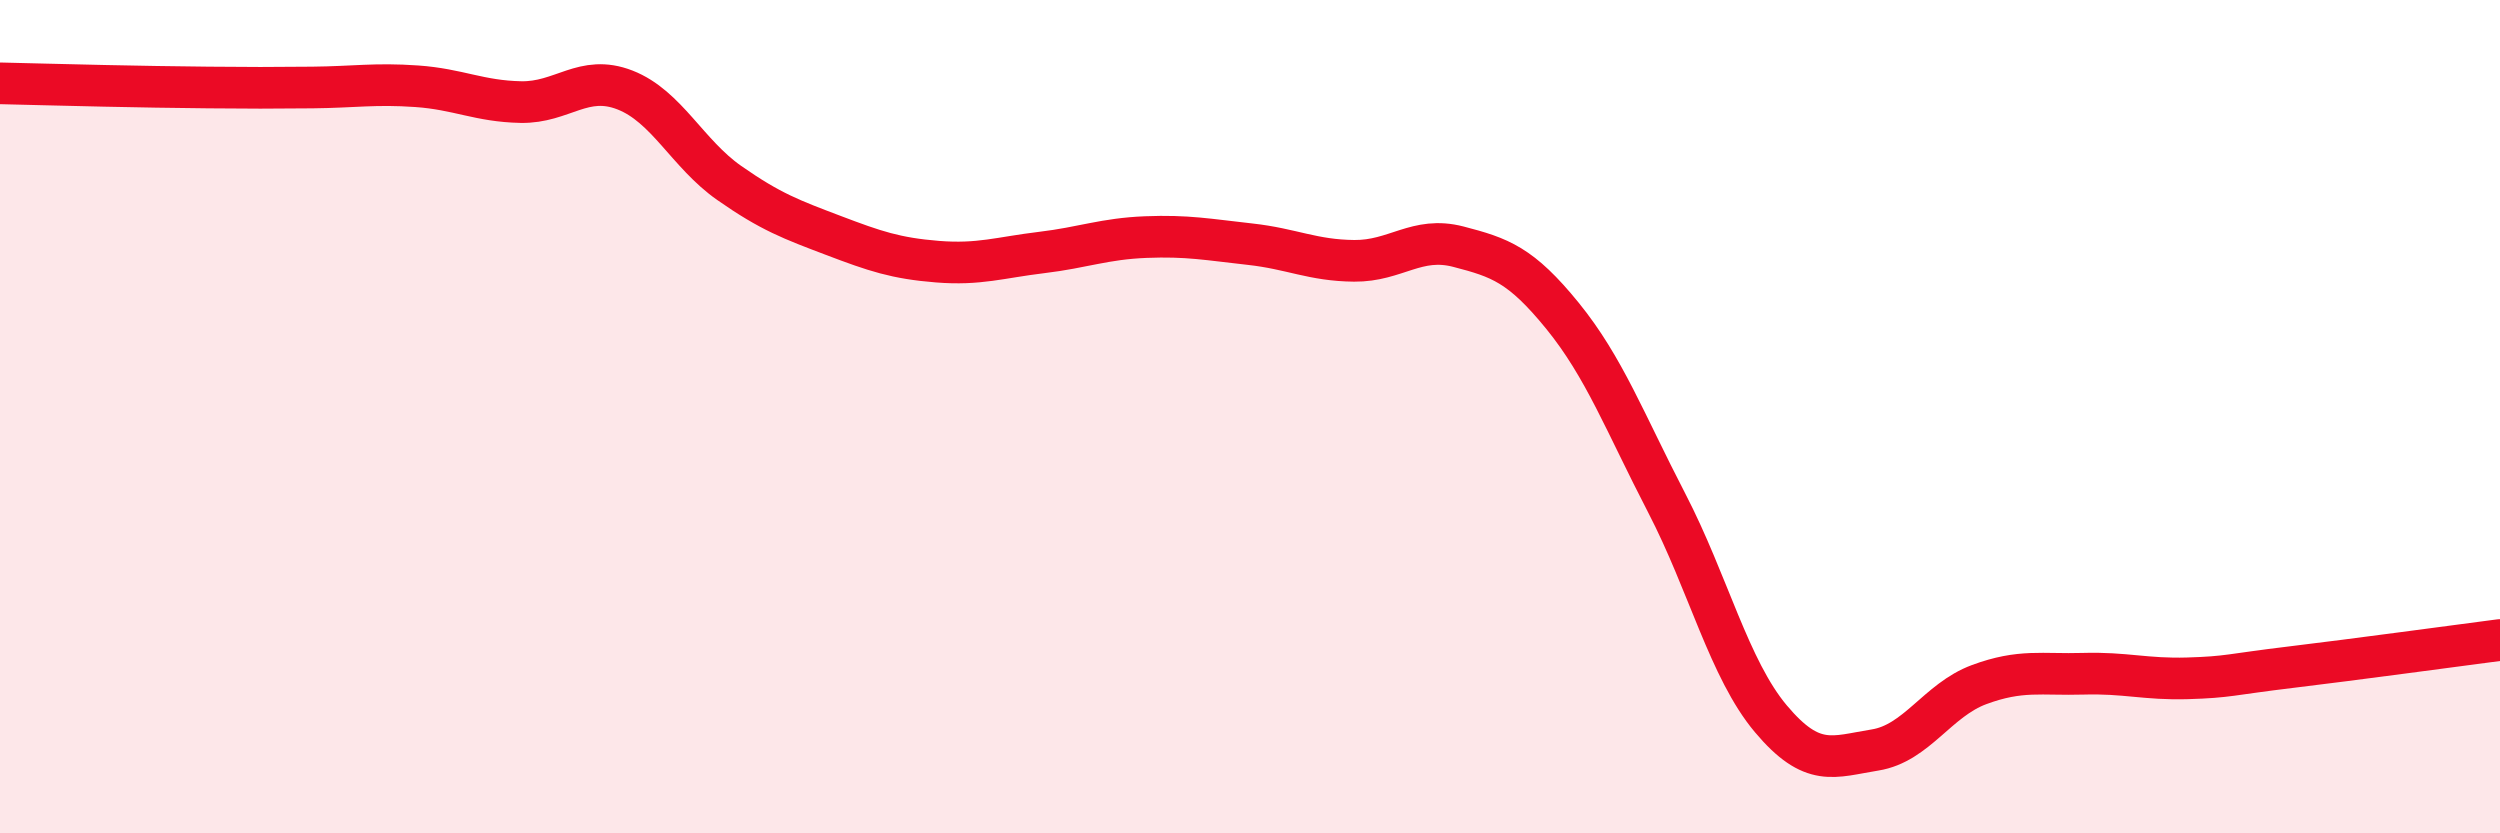
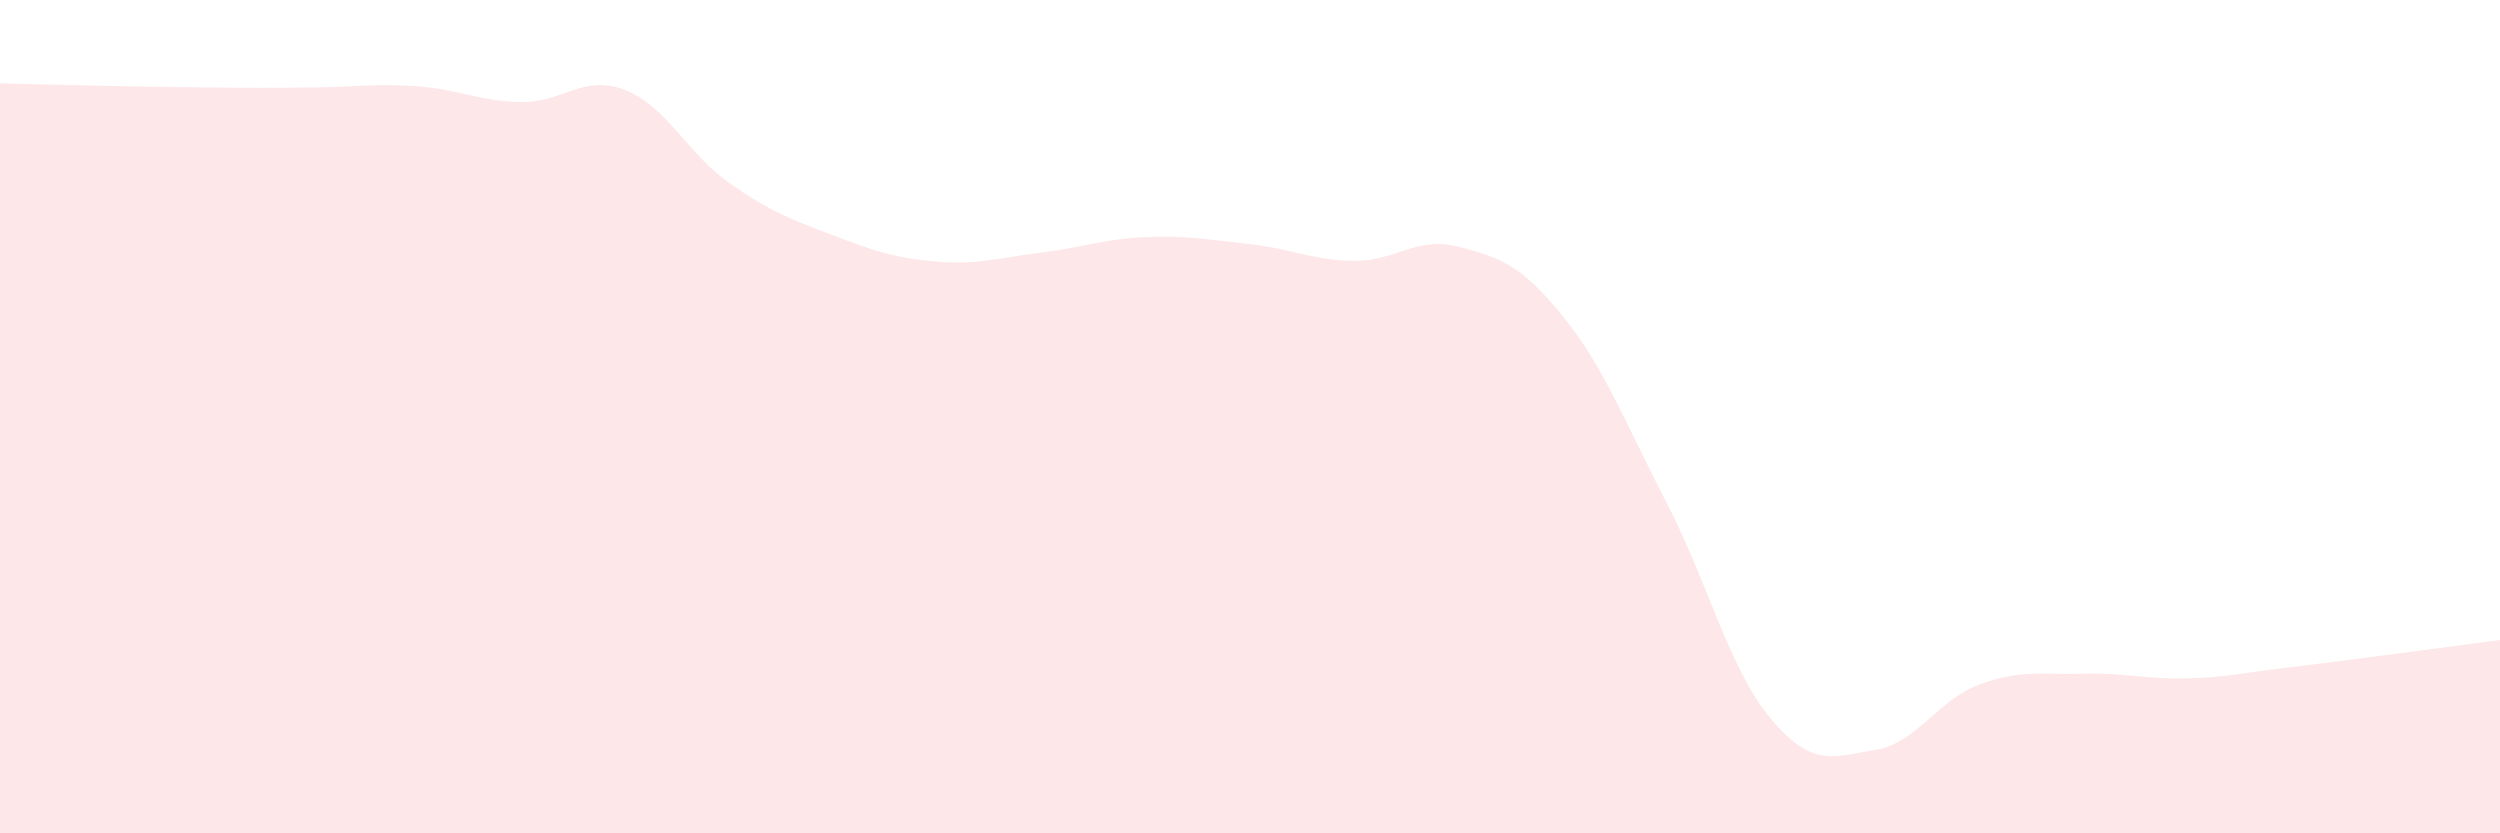
<svg xmlns="http://www.w3.org/2000/svg" width="60" height="20" viewBox="0 0 60 20">
  <path d="M 0,2 C 0.5,2.01 1.5,2.04 2.5,2.06 C 3.5,2.08 4,2.09 5,2.1 C 6,2.11 6.5,2.11 7.5,2.1 C 8.5,2.09 9,2 10,2.07 C 11,2.14 11.5,2.43 12.5,2.45 C 13.5,2.47 14,1.77 15,2.16 C 16,2.55 16.5,3.69 17.5,4.39 C 18.5,5.09 19,5.27 20,5.65 C 21,6.03 21.5,6.2 22.5,6.28 C 23.5,6.36 24,6.18 25,6.06 C 26,5.94 26.5,5.73 27.5,5.69 C 28.5,5.65 29,5.75 30,5.86 C 31,5.97 31.5,6.25 32.5,6.26 C 33.5,6.27 34,5.66 35,5.92 C 36,6.18 36.5,6.35 37.5,7.58 C 38.5,8.81 39,10.14 40,12.07 C 41,14 41.5,16.06 42.5,17.25 C 43.5,18.44 44,18.16 45,18 C 46,17.84 46.5,16.8 47.5,16.43 C 48.5,16.06 49,16.2 50,16.17 C 51,16.14 51.5,16.31 52.5,16.28 C 53.5,16.25 53.5,16.19 55,16.01 C 56.5,15.83 59,15.49 60,15.36L60 20L0 20Z" fill="#EB0A25" opacity="0.1" stroke-linecap="round" stroke-linejoin="round" />
-   <path d="M 0,2 C 0.5,2.01 1.5,2.04 2.5,2.06 C 3.5,2.08 4,2.09 5,2.1 C 6,2.11 6.5,2.11 7.5,2.1 C 8.5,2.09 9,2 10,2.07 C 11,2.14 11.5,2.43 12.5,2.45 C 13.5,2.47 14,1.77 15,2.16 C 16,2.55 16.5,3.69 17.5,4.39 C 18.5,5.09 19,5.27 20,5.65 C 21,6.03 21.5,6.2 22.5,6.28 C 23.5,6.36 24,6.18 25,6.06 C 26,5.94 26.5,5.73 27.5,5.69 C 28.5,5.65 29,5.75 30,5.86 C 31,5.97 31.5,6.25 32.5,6.26 C 33.5,6.27 34,5.66 35,5.92 C 36,6.18 36.5,6.35 37.5,7.58 C 38.5,8.81 39,10.14 40,12.07 C 41,14 41.5,16.06 42.5,17.25 C 43.5,18.44 44,18.16 45,18 C 46,17.84 46.5,16.8 47.5,16.43 C 48.5,16.06 49,16.2 50,16.17 C 51,16.14 51.5,16.31 52.5,16.28 C 53.5,16.25 53.5,16.19 55,16.01 C 56.5,15.83 59,15.49 60,15.36" stroke="#EB0A25" stroke-width="1" fill="none" stroke-linecap="round" stroke-linejoin="round" />
</svg>